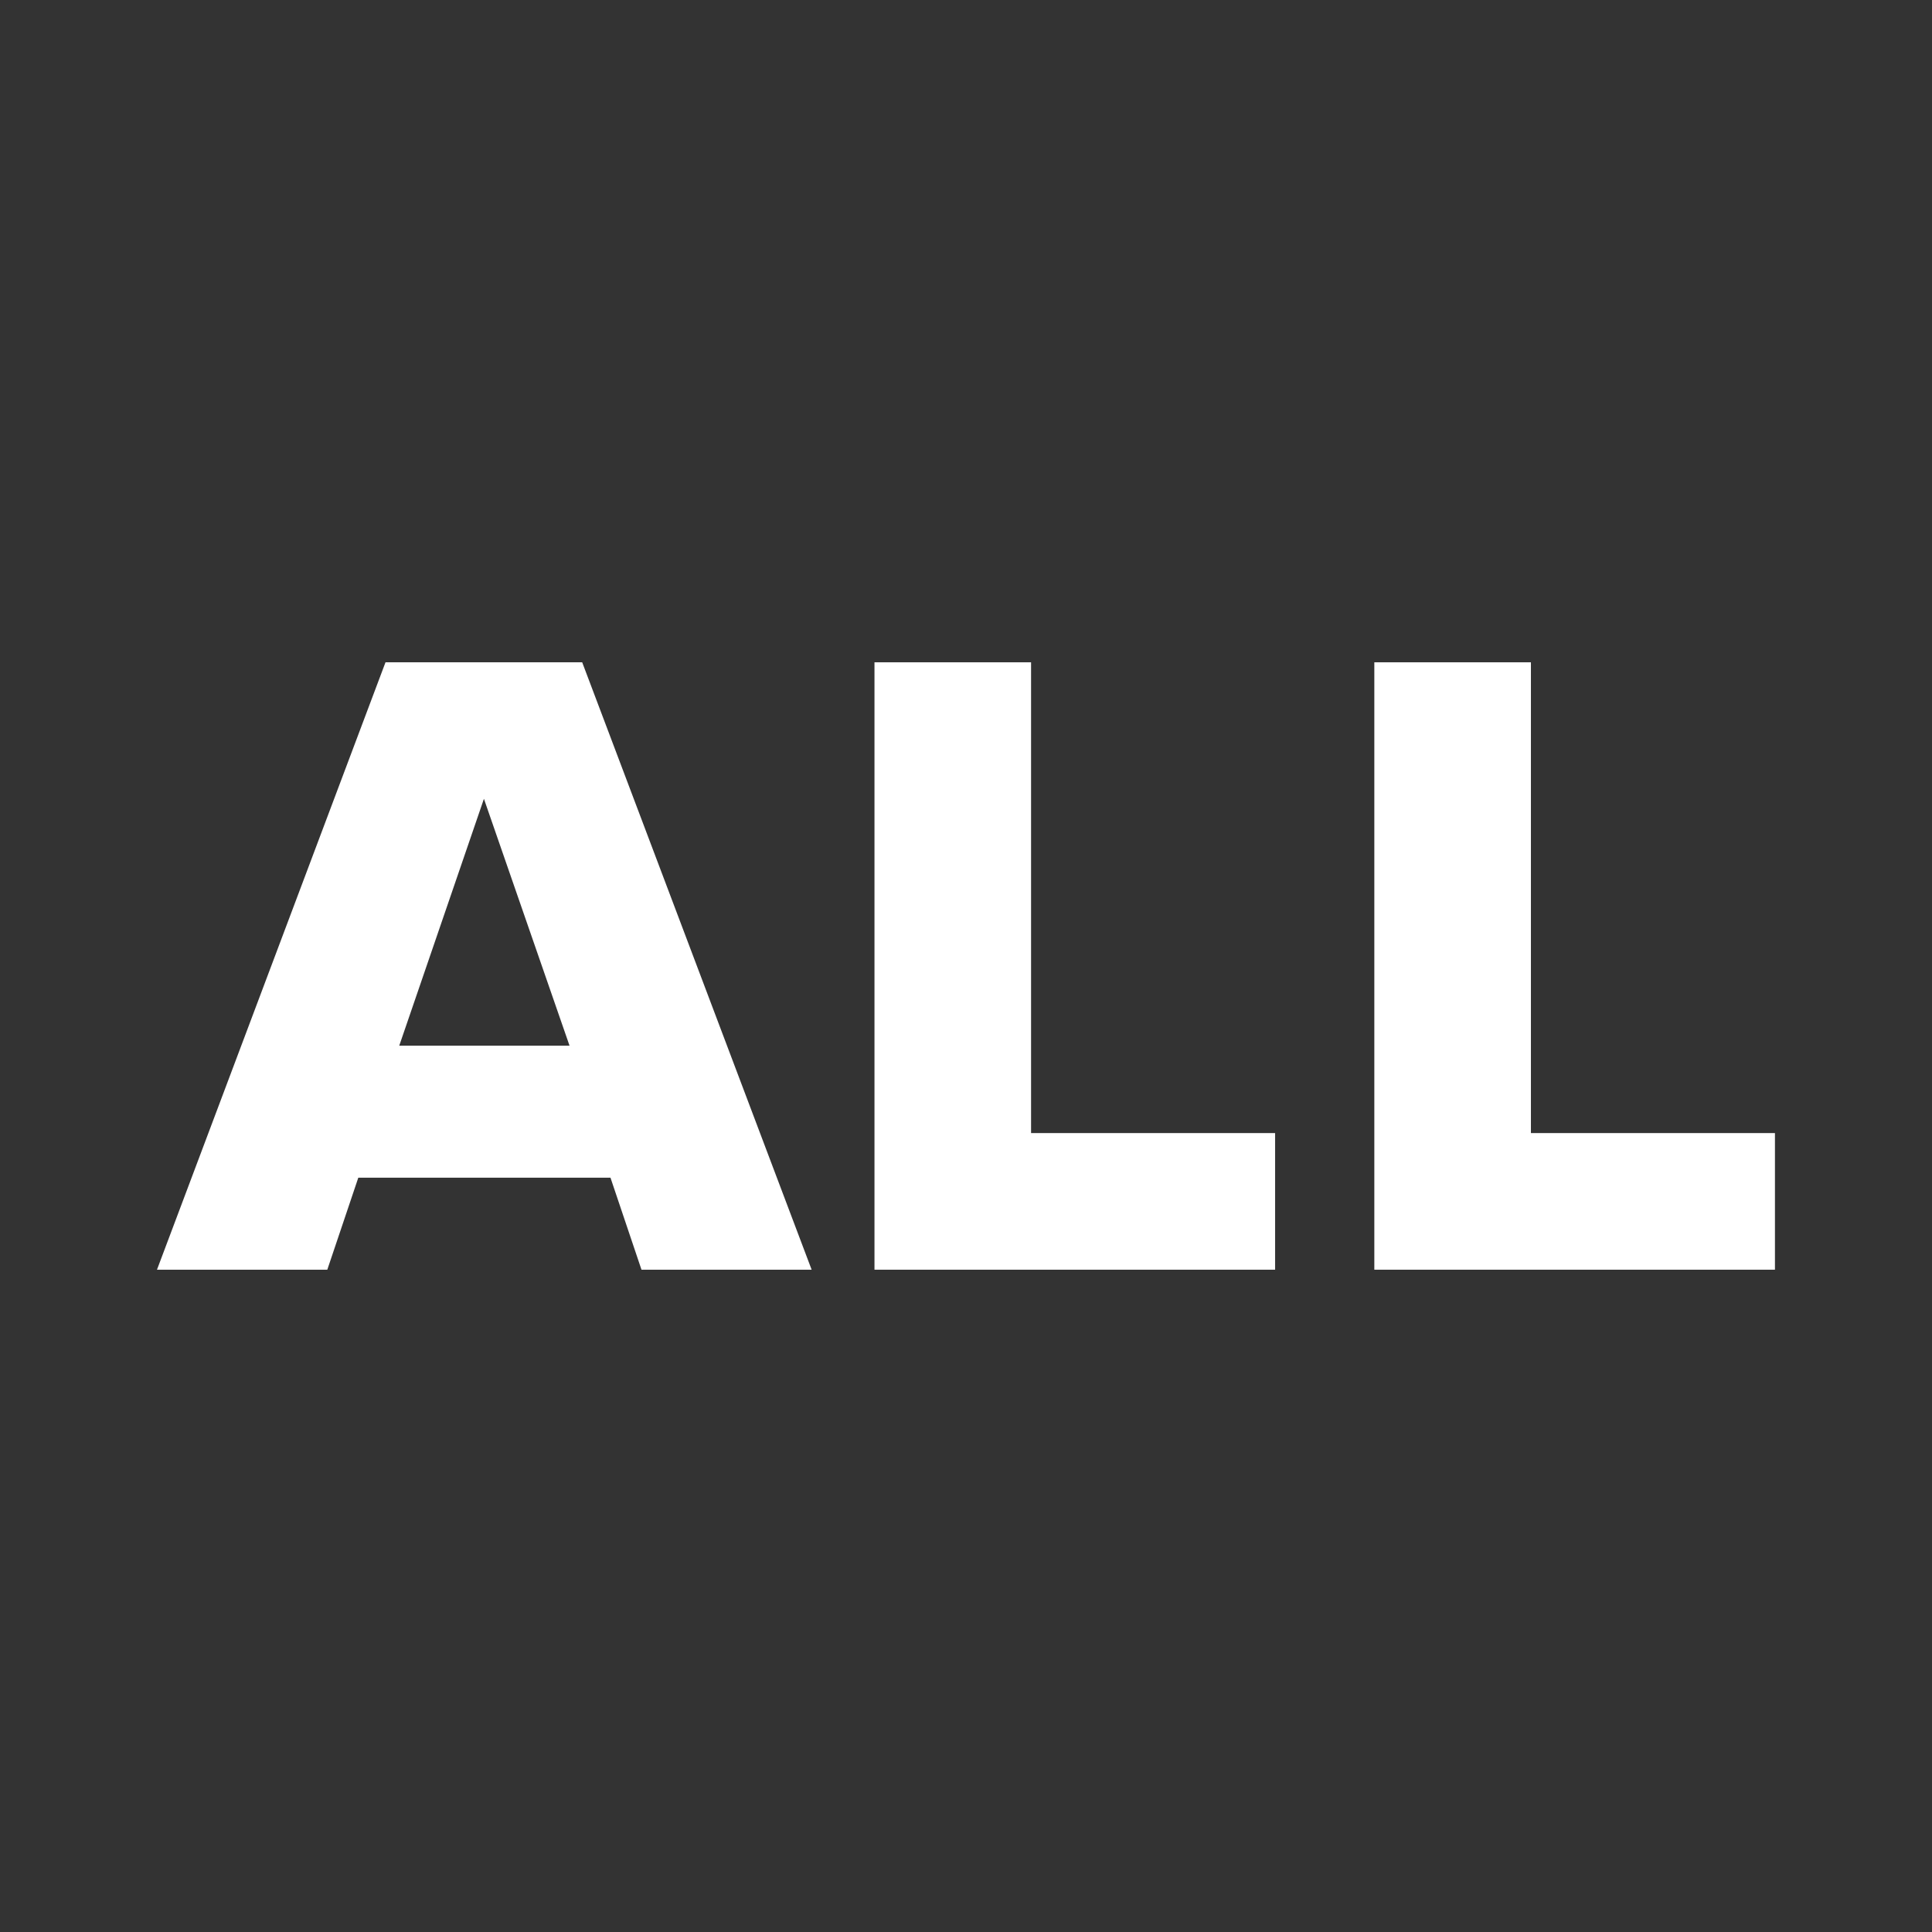
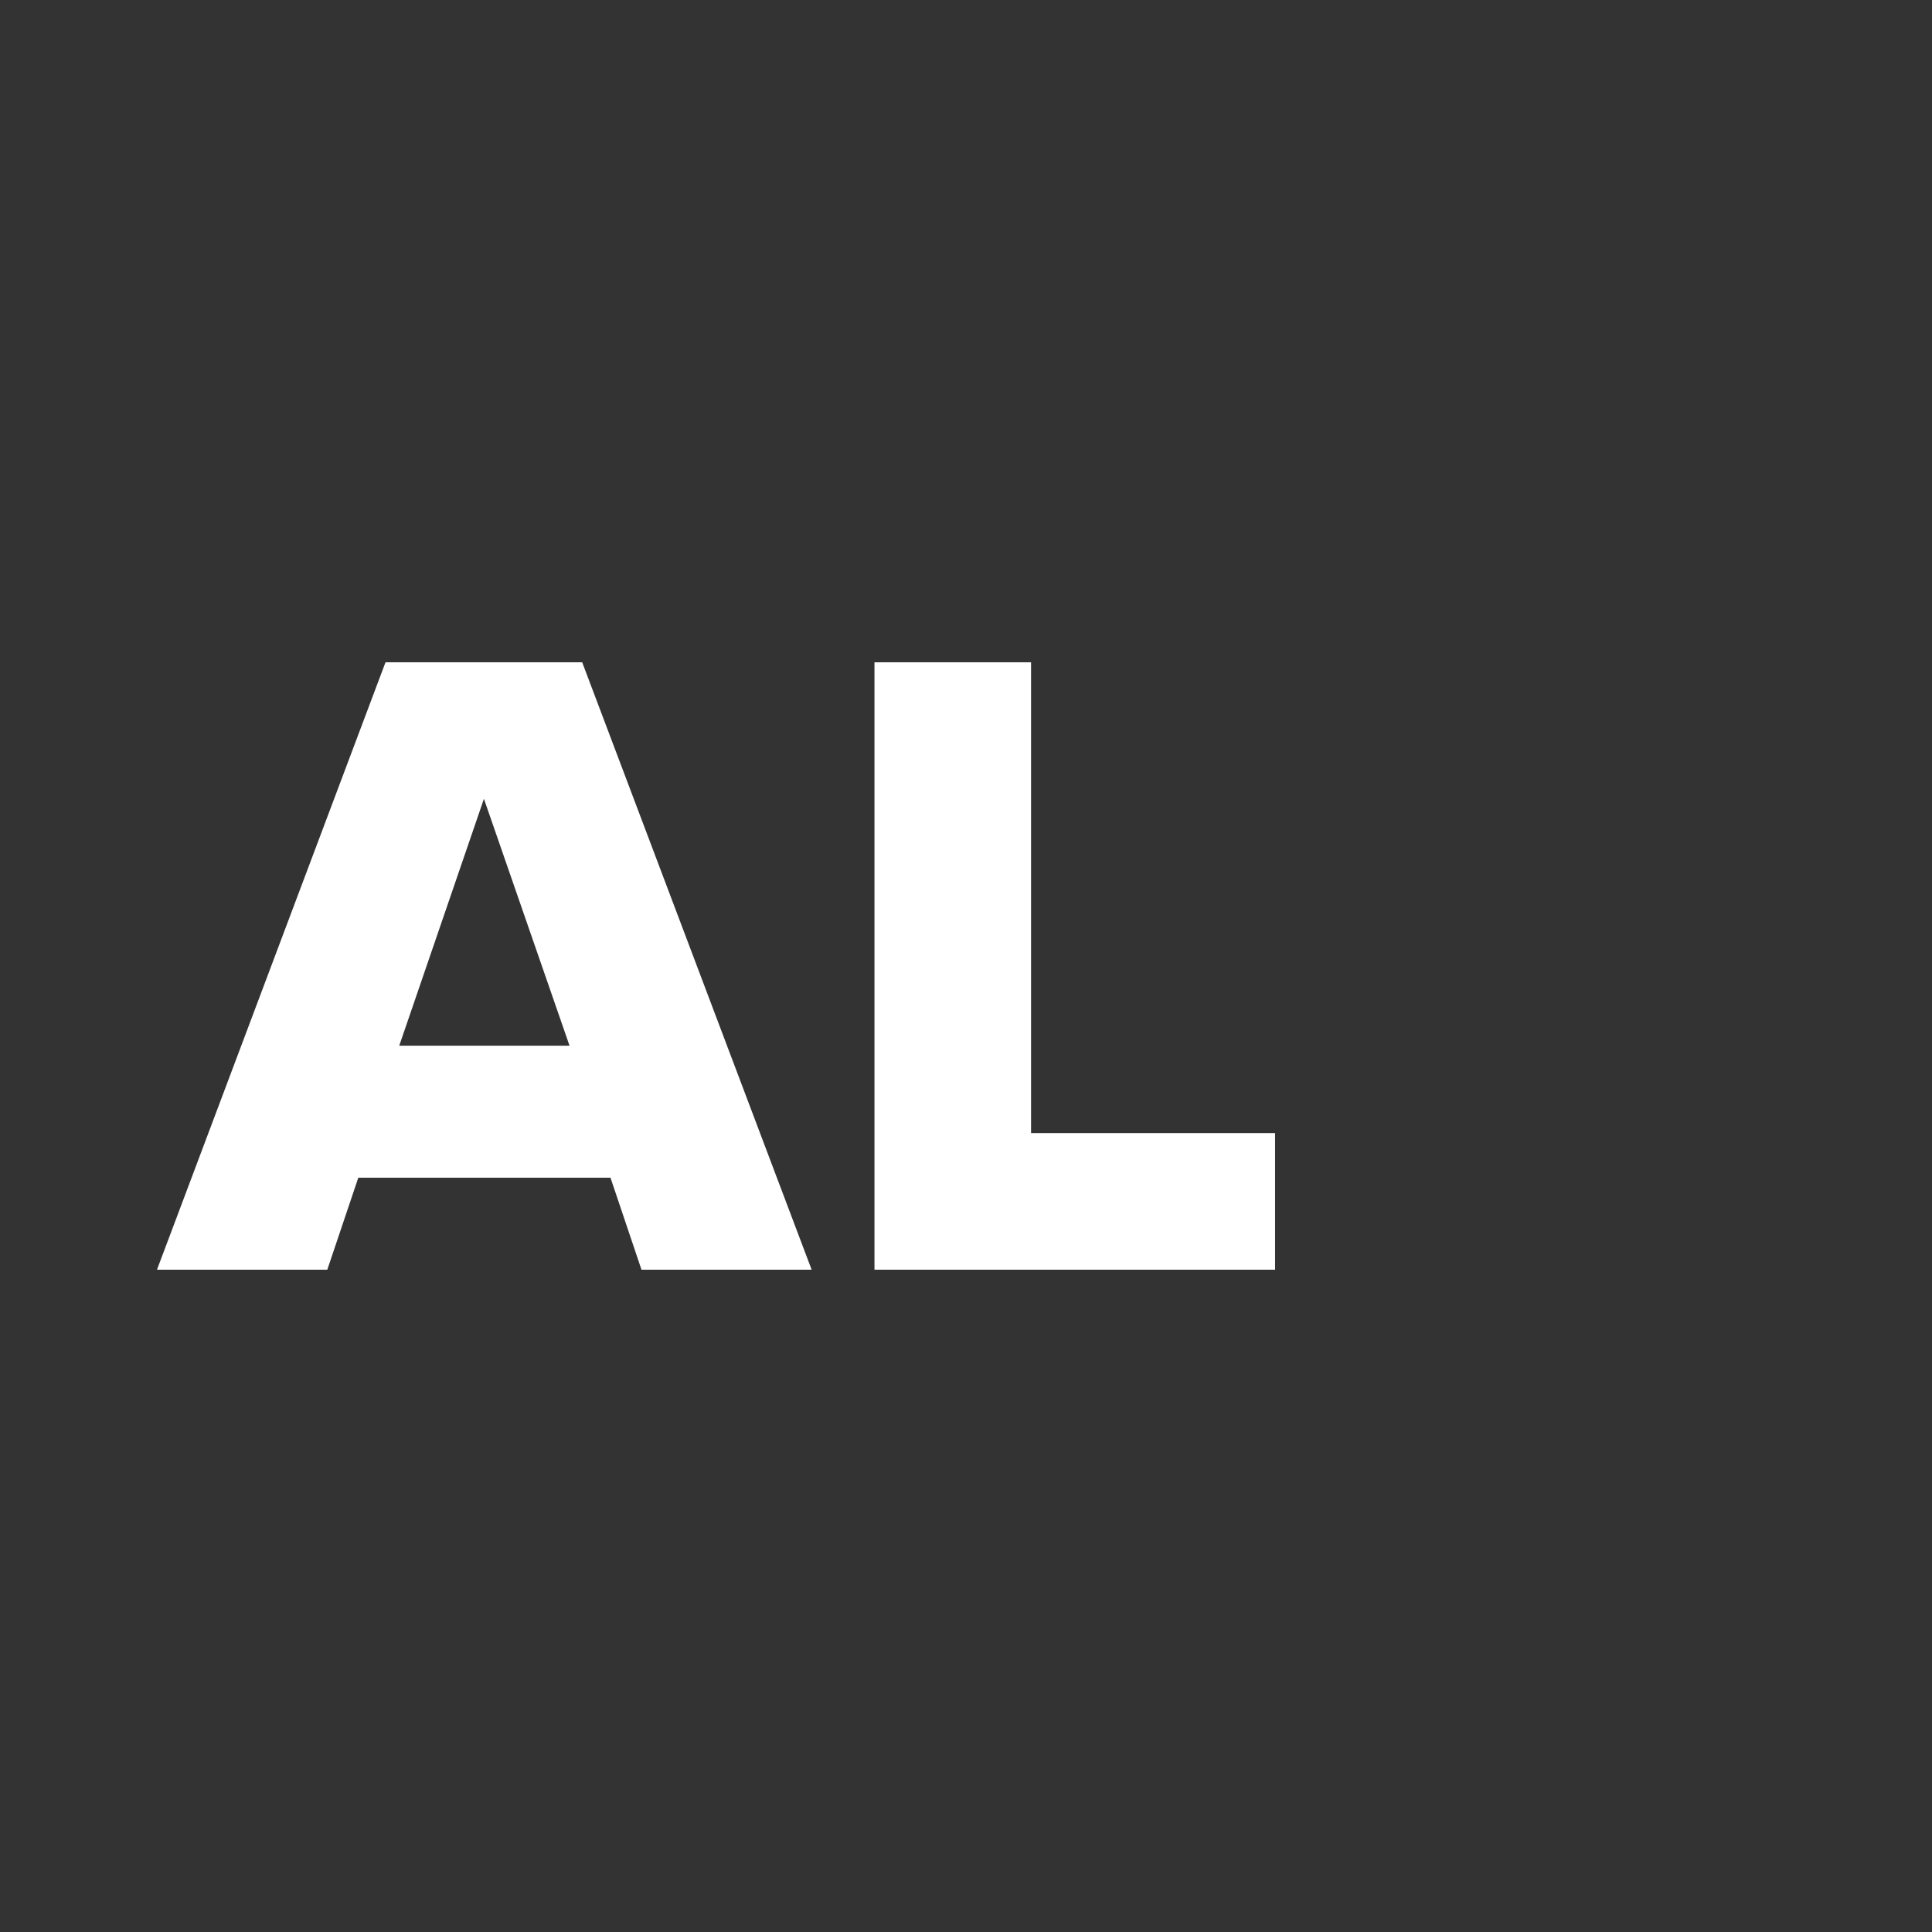
<svg xmlns="http://www.w3.org/2000/svg" id="Layer_2" data-name="Layer 2" width="250.58" height="250.58" viewBox="0 0 250.58 250.58">
  <rect x="0" y="0" width="250.58" height="250.58" fill="#333333" stroke="none" />
  <defs>
    <style>
      .cls-1 {
        fill: none;
      }

      .cls-1, .cls-2 {
        stroke-width: 0px;
      }

      .cls-2 {
        fill: #fff;
      }
    </style>
  </defs>
  <g id="Layer_1-2" data-name="Layer 1">
    <g>
      <g>
        <path class="cls-2" d="M83.2,164.68l-4.02-11.93h-32.71l-4.02,11.93h-22.09l29.64-78.78h25.51l29.76,78.78h-22.09ZM62.76,103.62l-10.98,32.01h22.09l-11.1-32.01Z" />
        <path class="cls-2" d="M113.42,164.68v-78.78h20.31v61.06h31.65v17.72h-51.97Z" />
-         <path class="cls-2" d="M178.25,164.68v-78.78h20.31v61.06h31.65v17.72h-51.97Z" />
      </g>
      <rect class="cls-1" width="250.58" height="250.58" />
    </g>
  </g>
</svg>